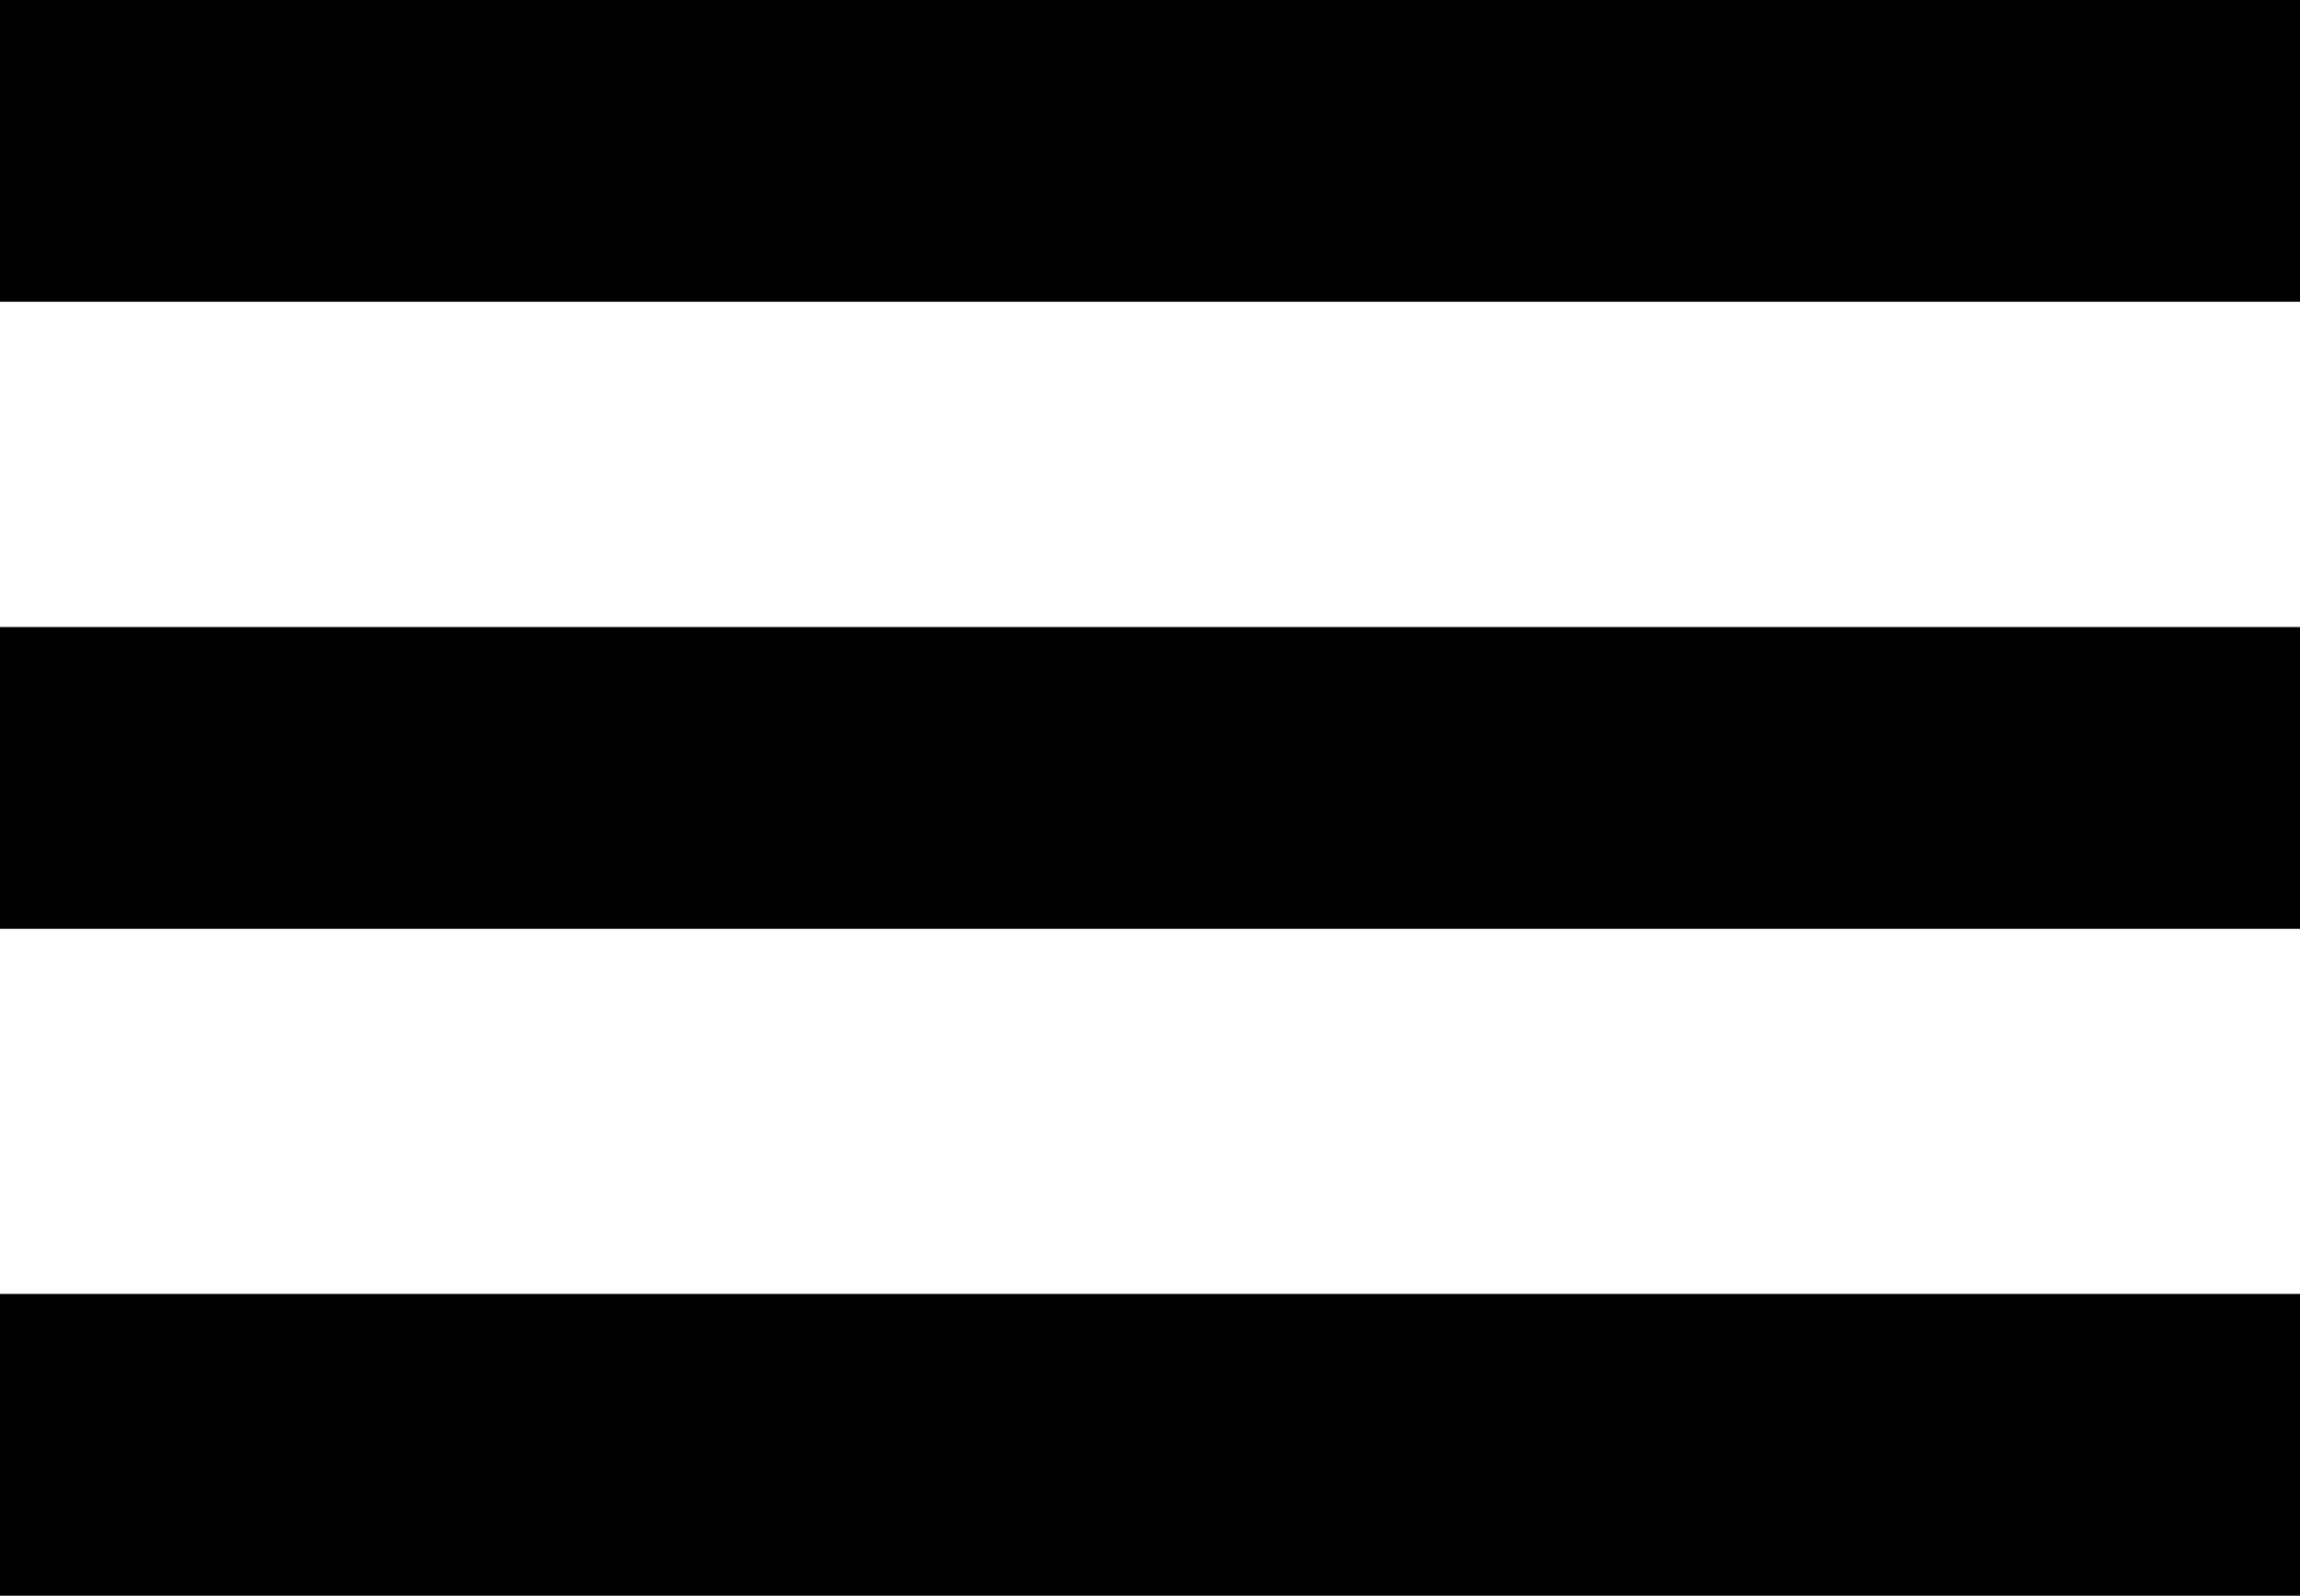
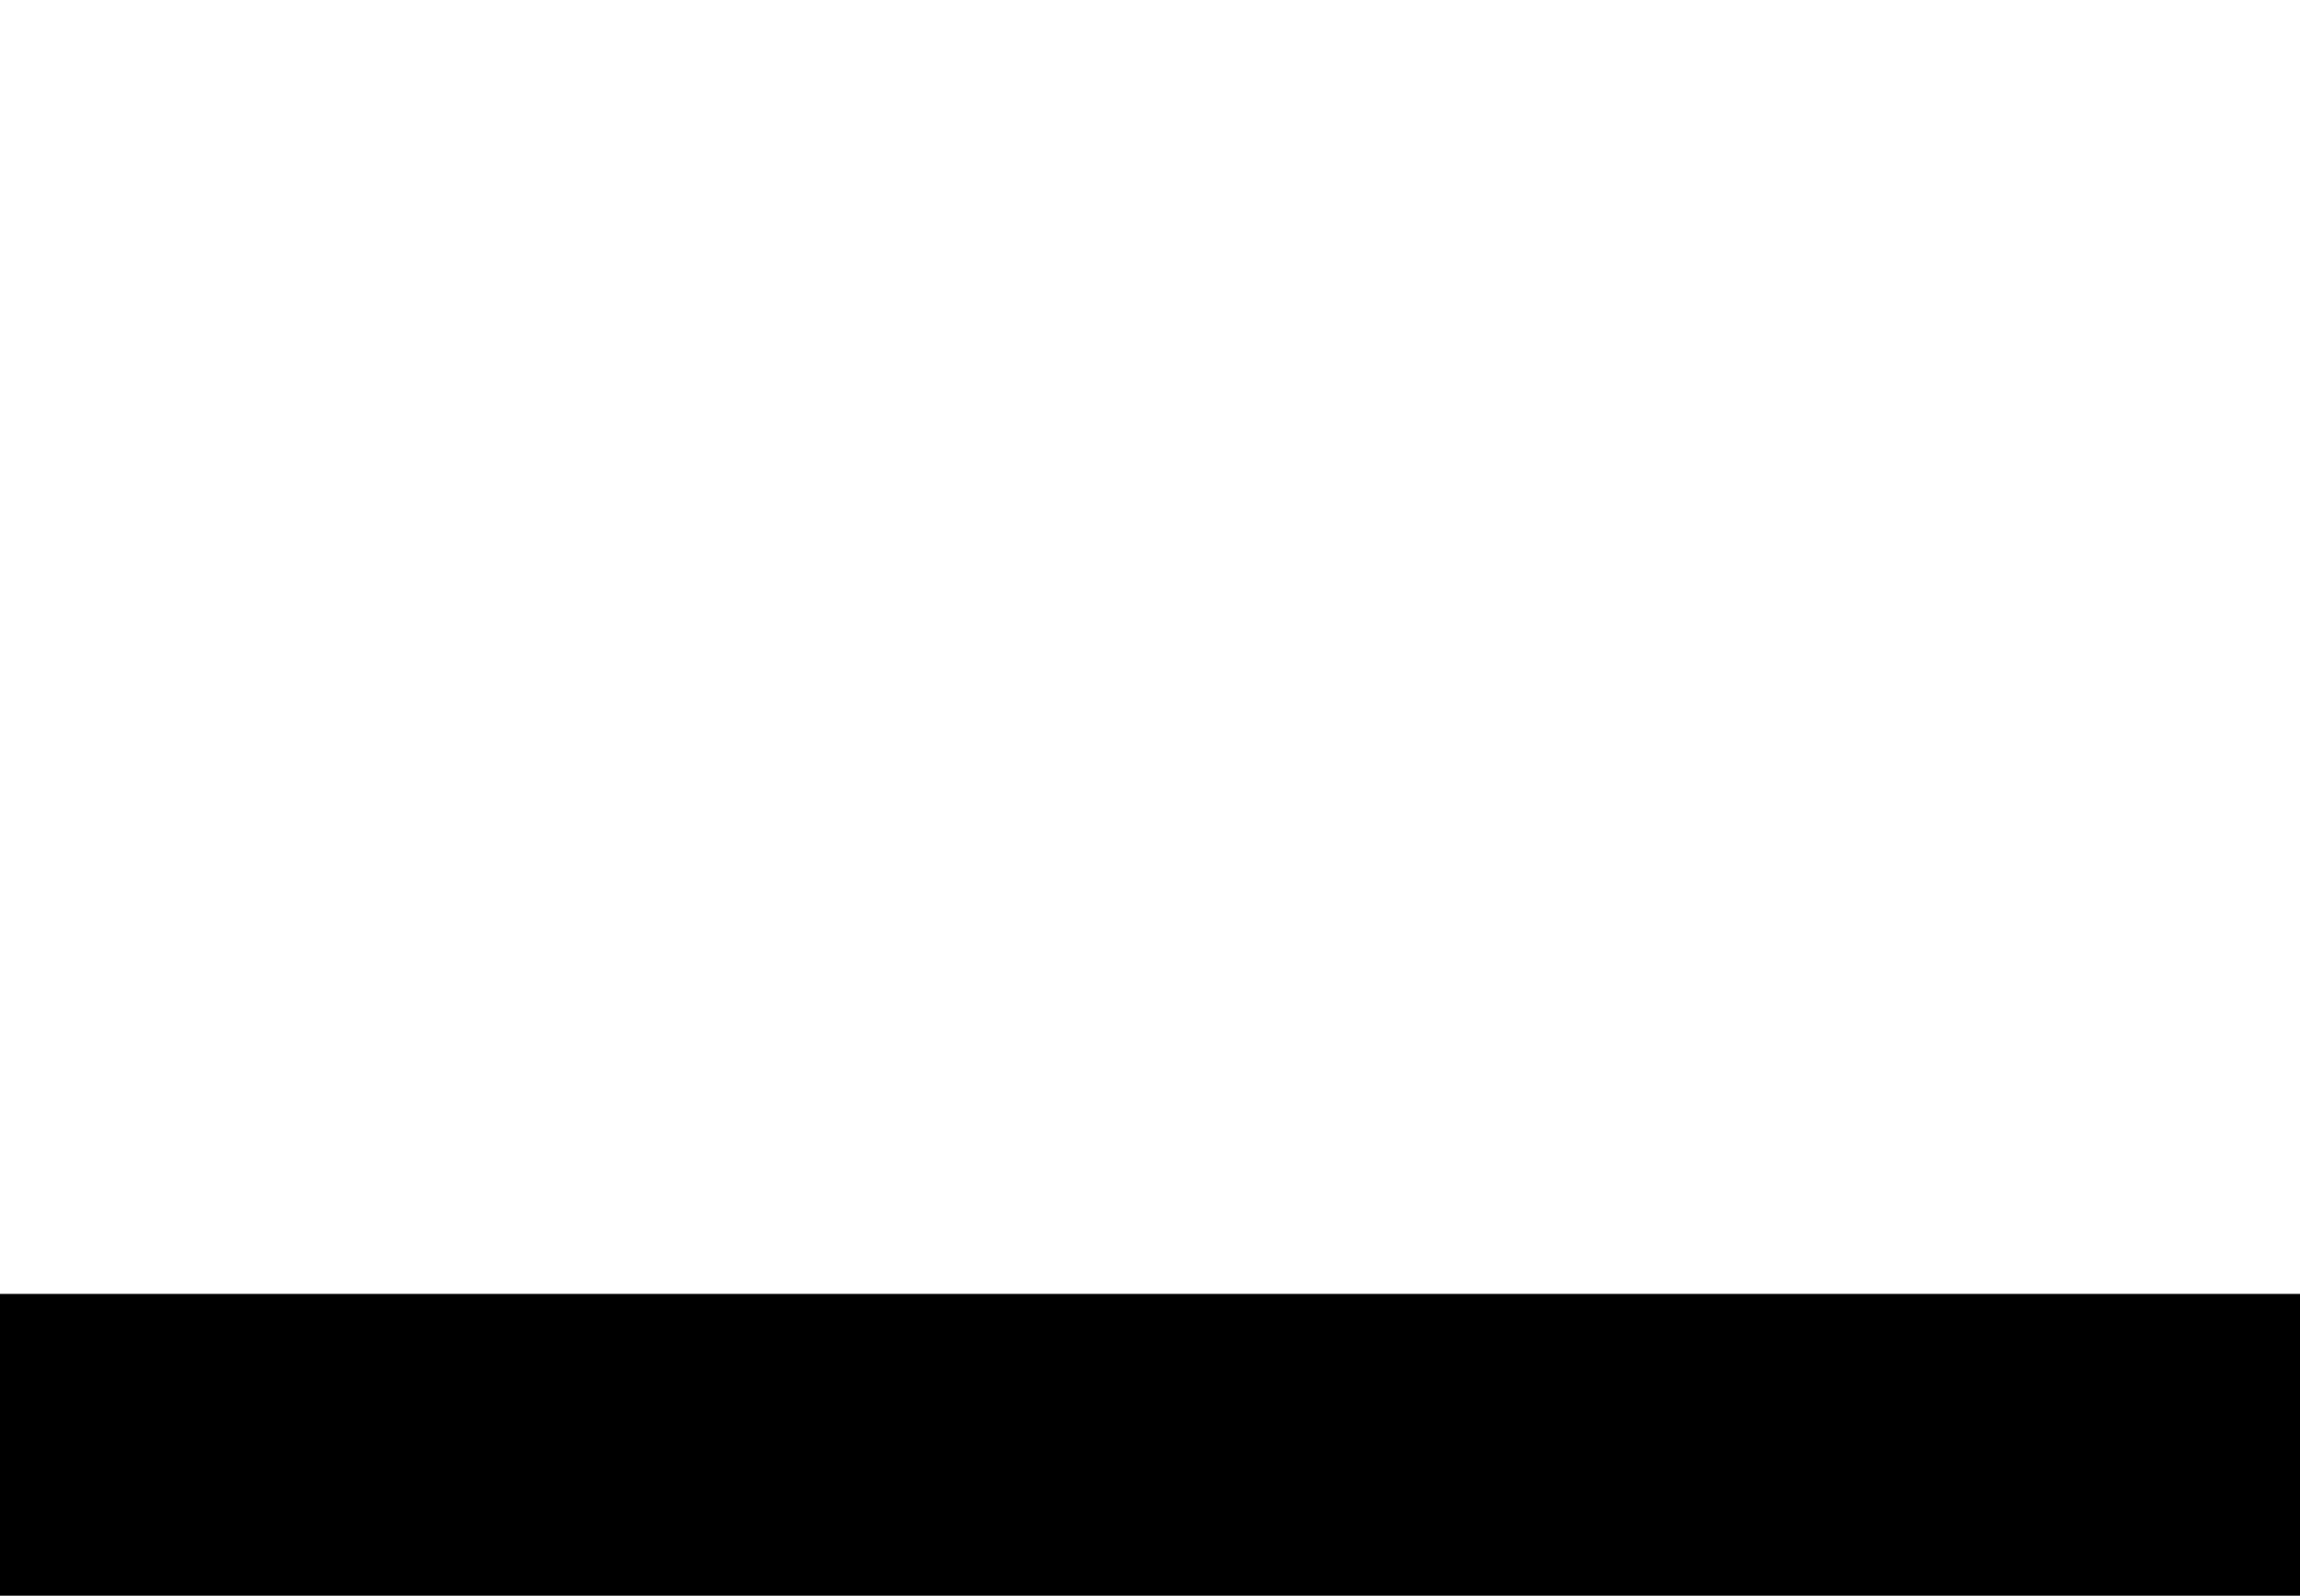
<svg xmlns="http://www.w3.org/2000/svg" version="1.1" viewBox="0 0 49 34">
  <g>
    <g id="Layer_1">
-       <rect width="49" height="6.43" />
-       <rect y="13.36" width="49" height="6.43" />
      <rect y="27.57" width="49" height="6.43" />
    </g>
  </g>
</svg>